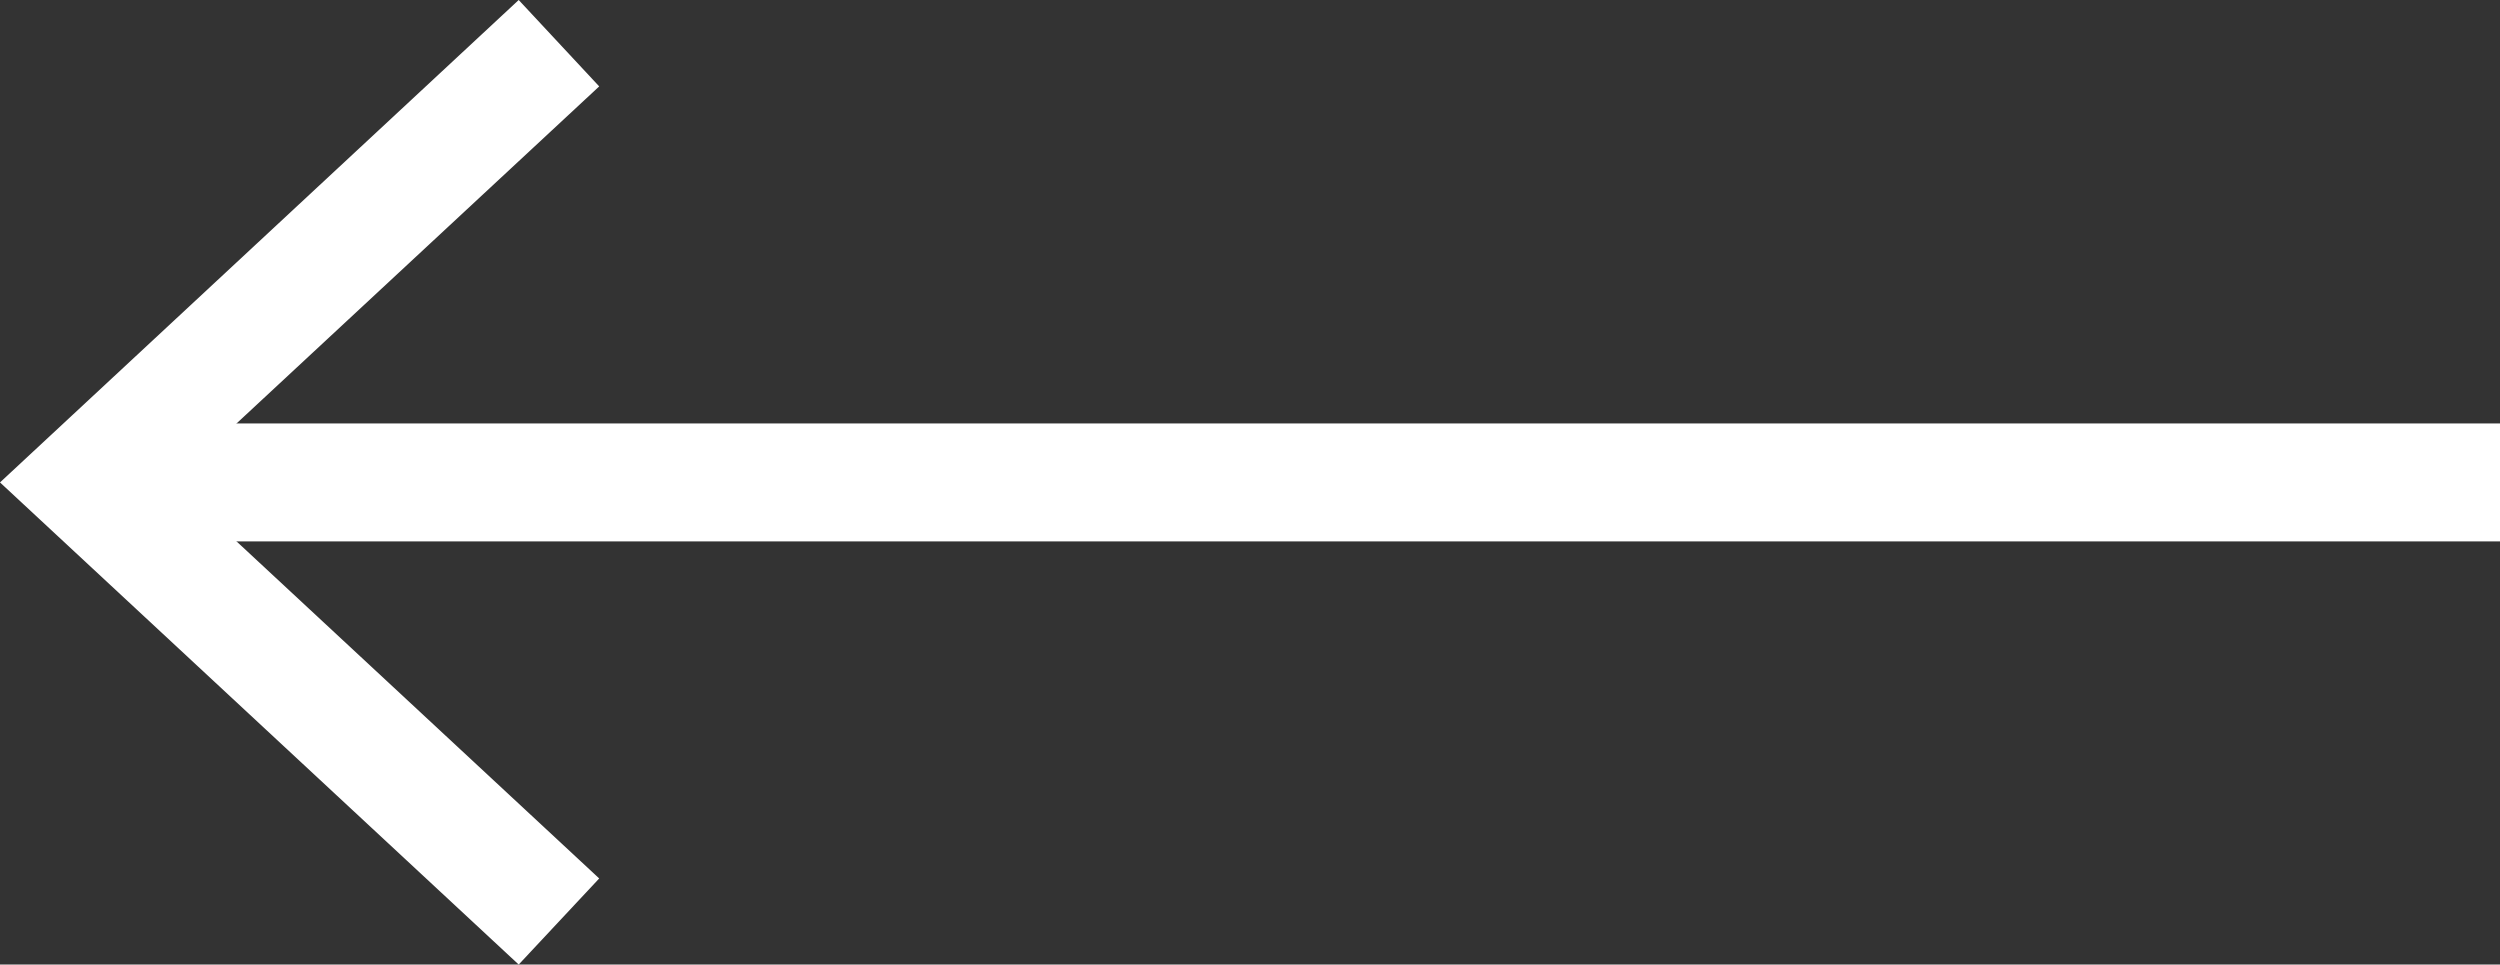
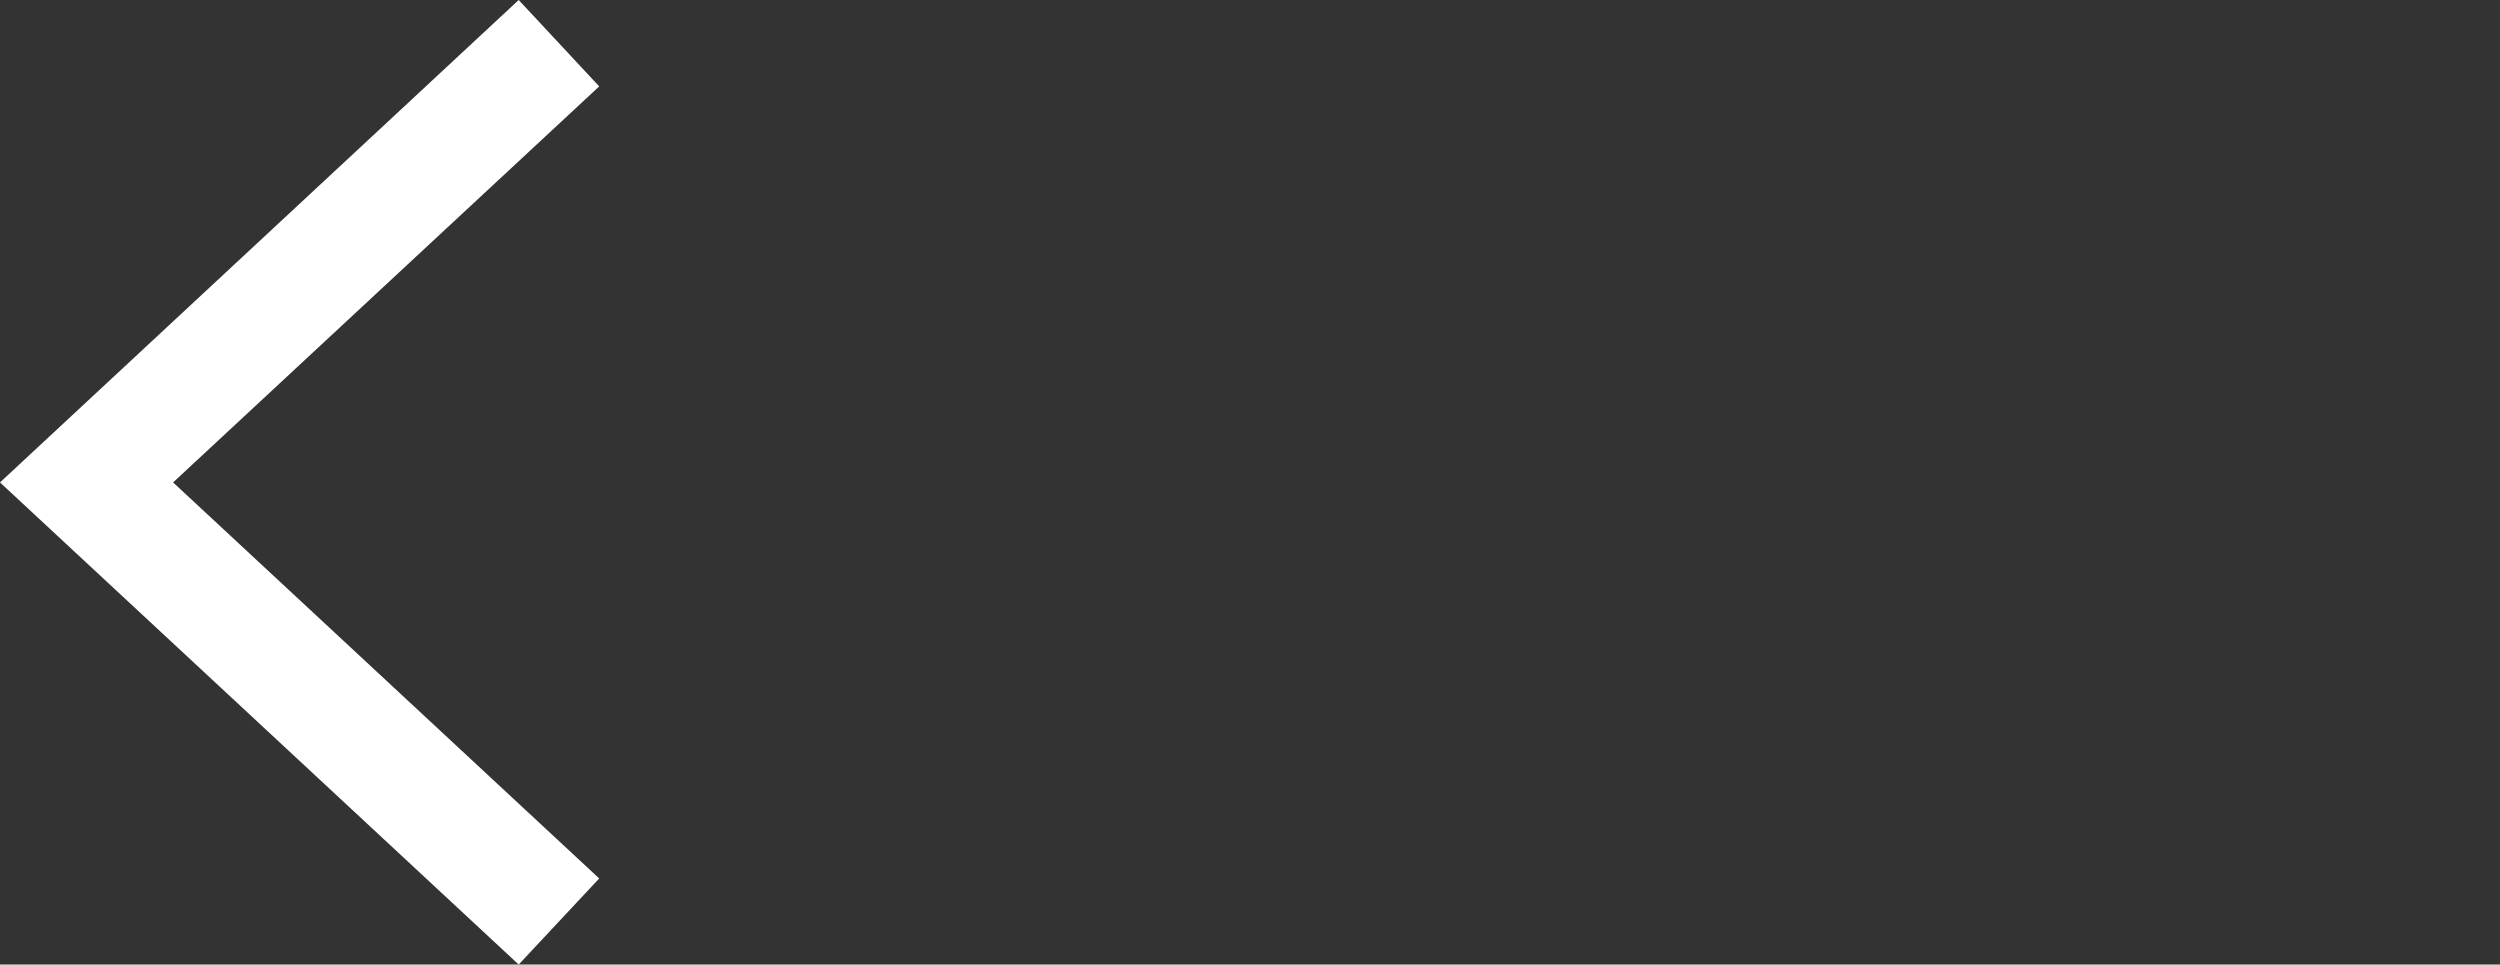
<svg xmlns="http://www.w3.org/2000/svg" viewBox="0 0 84.78 32.71">
  <rect x="0" y="0" width="84.78" height="32.71" fill="#333333" stroke="none" />
  <defs>
    <style>.d{fill:#fff;}</style>
  </defs>
  <g id="a" />
  <g id="b">
    <g id="c">
      <g>
-         <rect class="d" x="4.34" y="14.36" width="80.44" height="4" />
        <polygon class="d" points="17.59 0 20.32 2.93 5.87 16.36 20.32 29.79 17.59 32.71 0 16.36 17.59 0" />
      </g>
    </g>
  </g>
</svg>